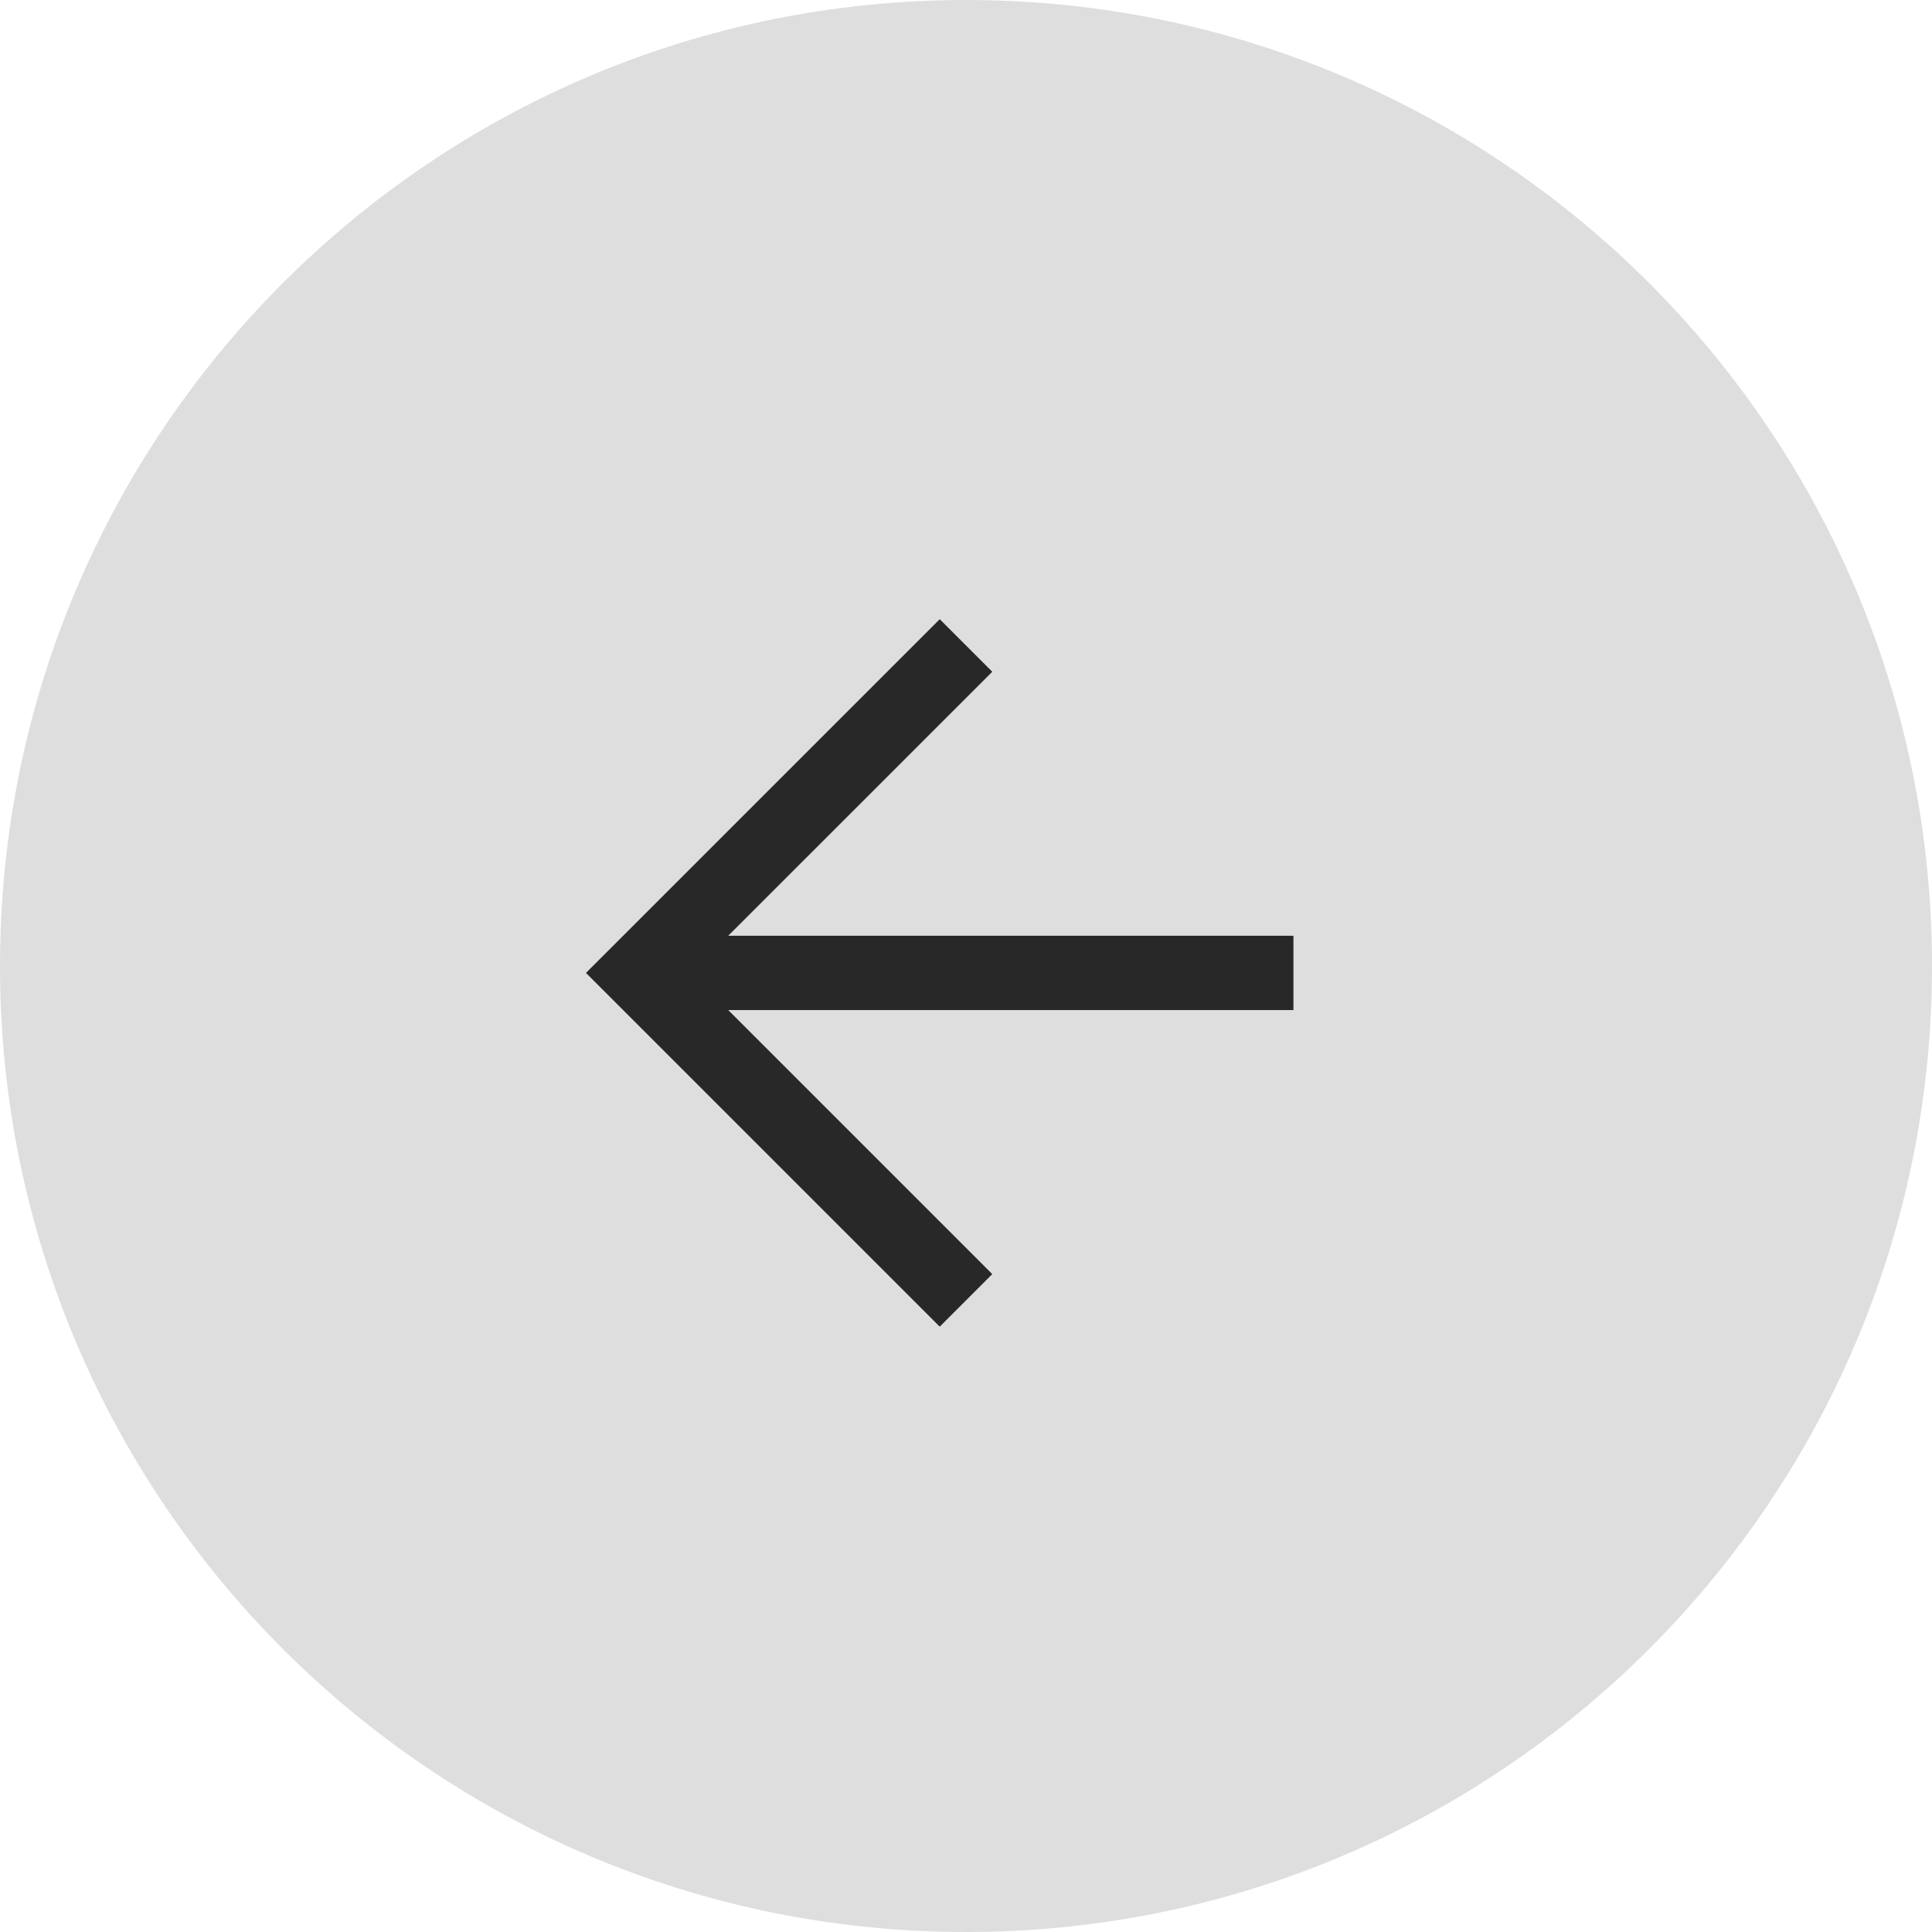
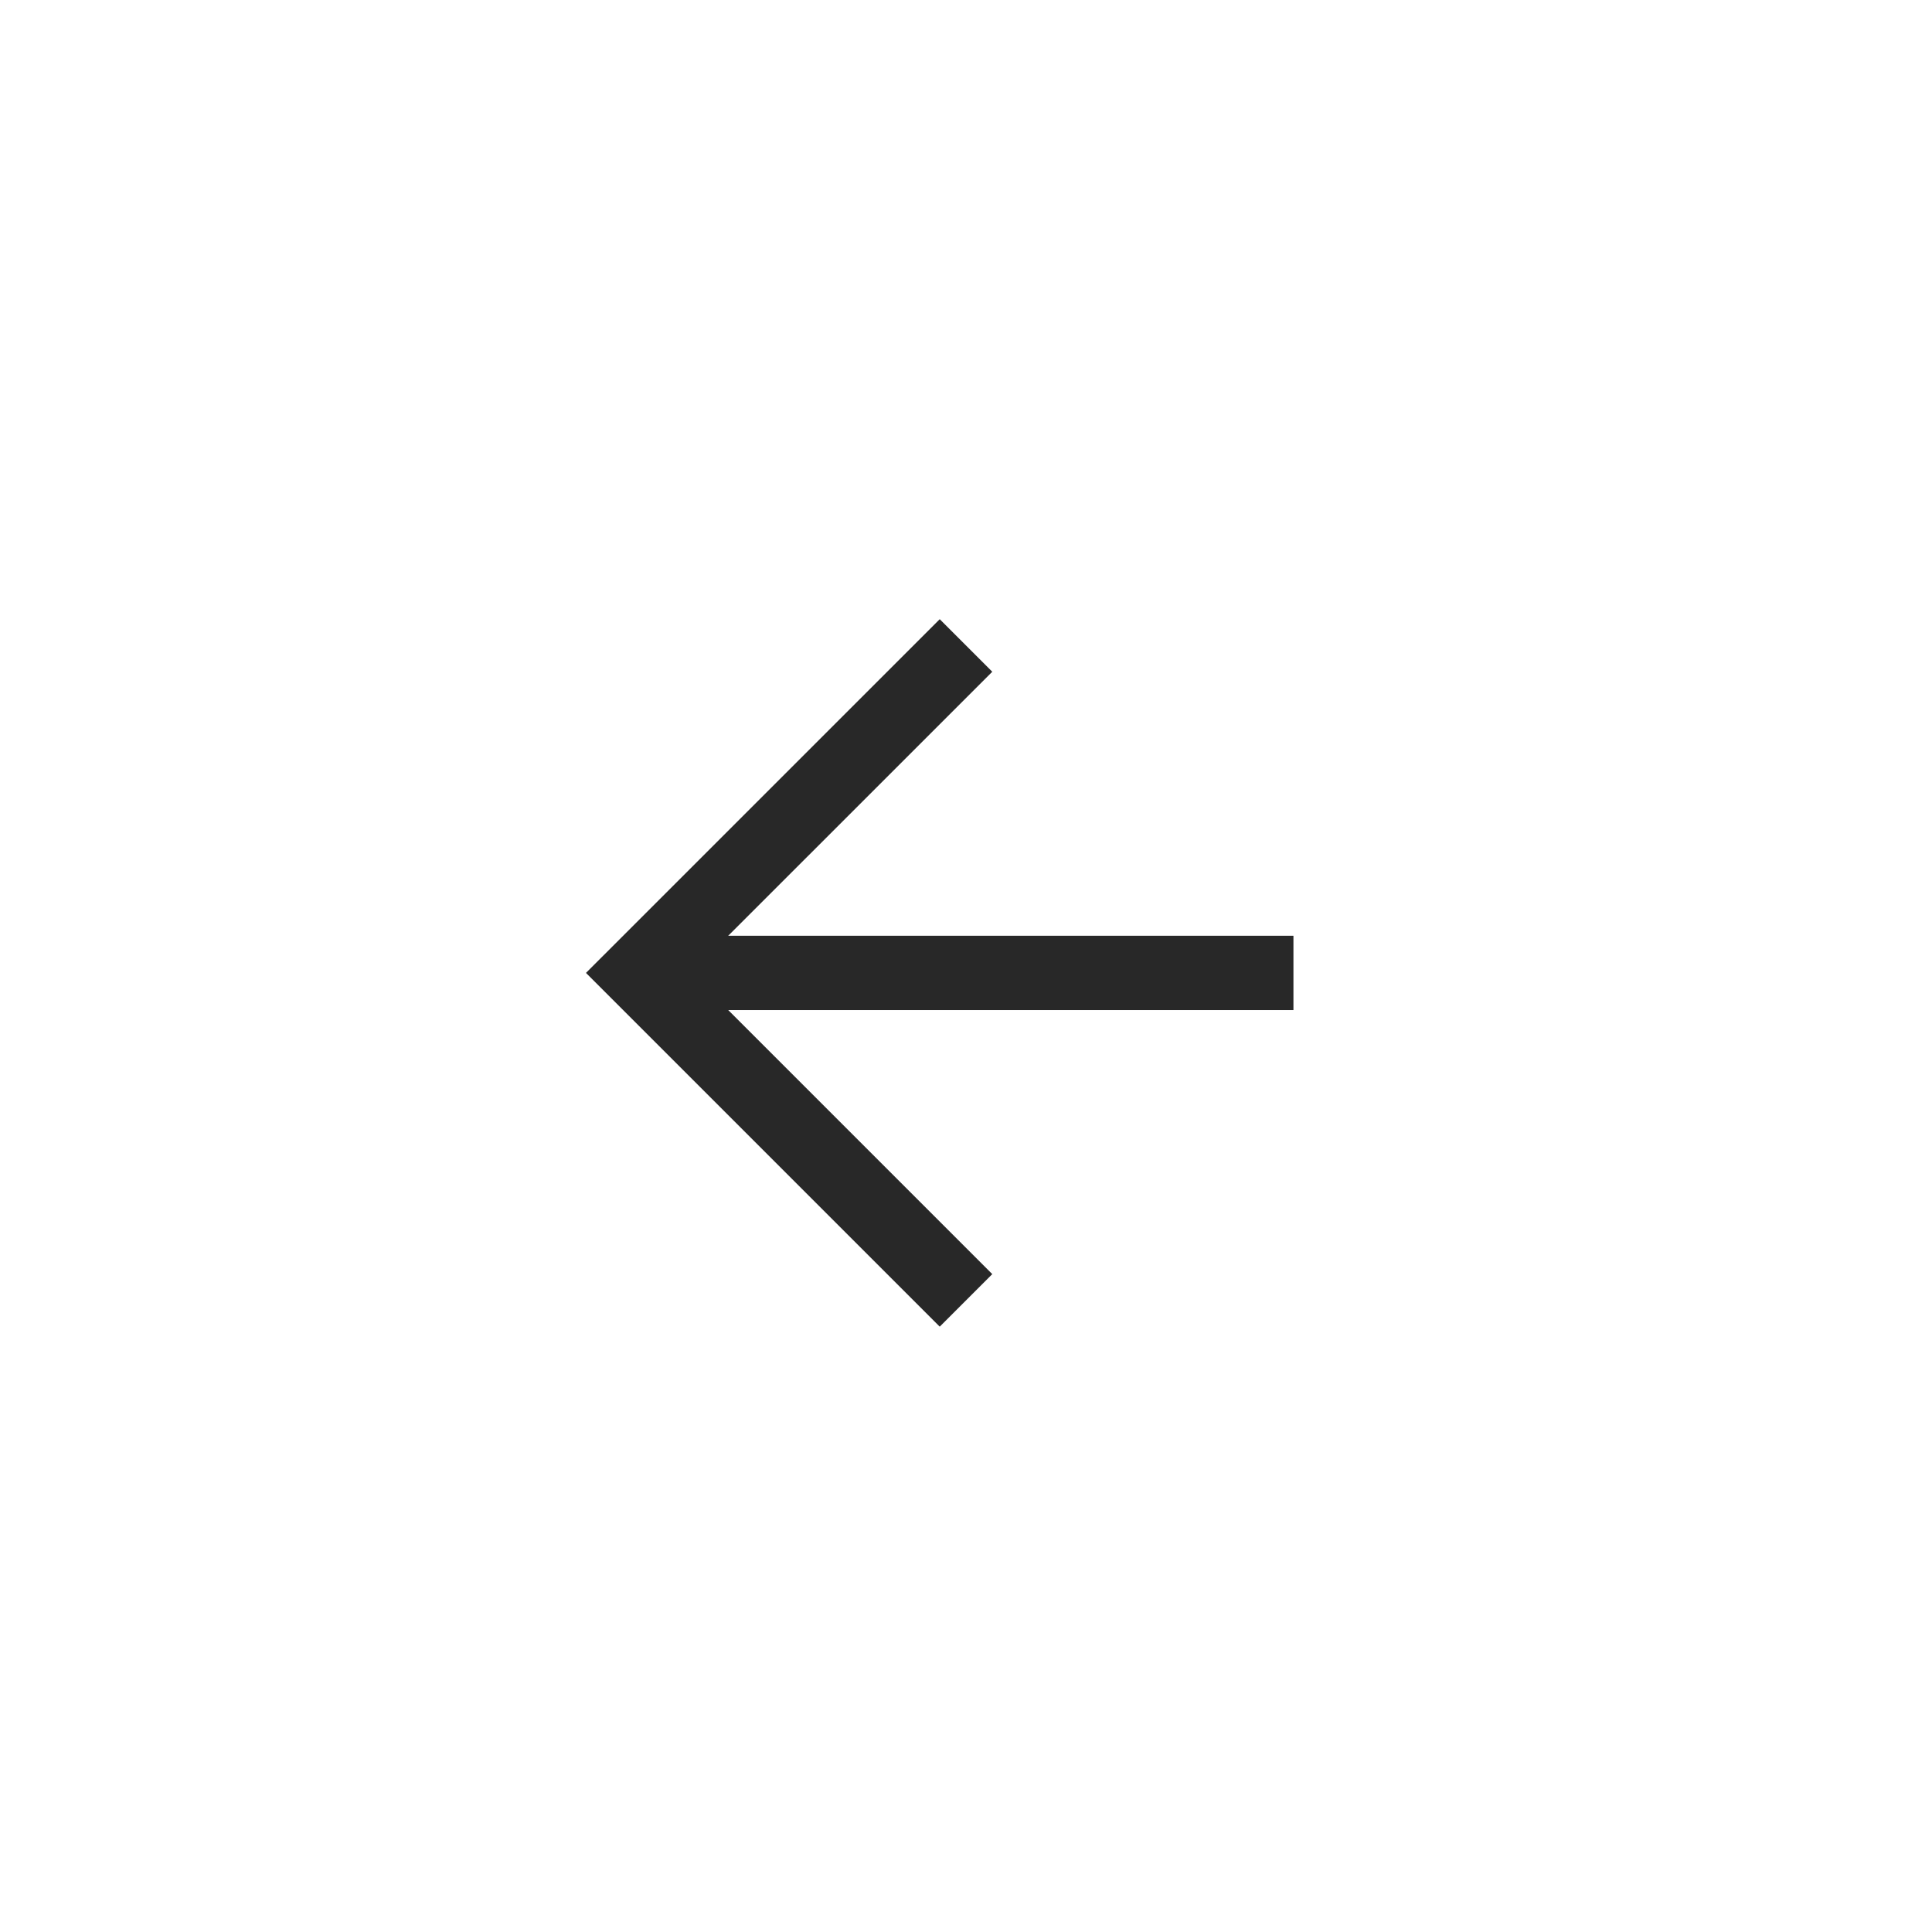
<svg xmlns="http://www.w3.org/2000/svg" width="52" height="52" viewBox="0 0 52 52" fill="none">
  <g clip-path="url(#clip0_239_24)">
-     <path d="M26 0C11.641 0 0 11.641 0 26C0 40.359 11.641 52 26 52C40.359 52 52 40.359 52 26C52 11.641 40.359 0 26 0Z" fill="#DEDEDE" />
    <path d="M26 35L17.186 26.186L26 17.373" stroke="#282828" stroke-width="2" />
    <path d="M17.186 26.186L34.813 26.186" stroke="#282828" stroke-width="2" />
  </g>
  <defs>
    <clipPath id="clip0_239_24">
      <rect width="52" height="52" fill="white" transform="matrix(-1 0 0 -1 52 52)" />
    </clipPath>
  </defs>
</svg>